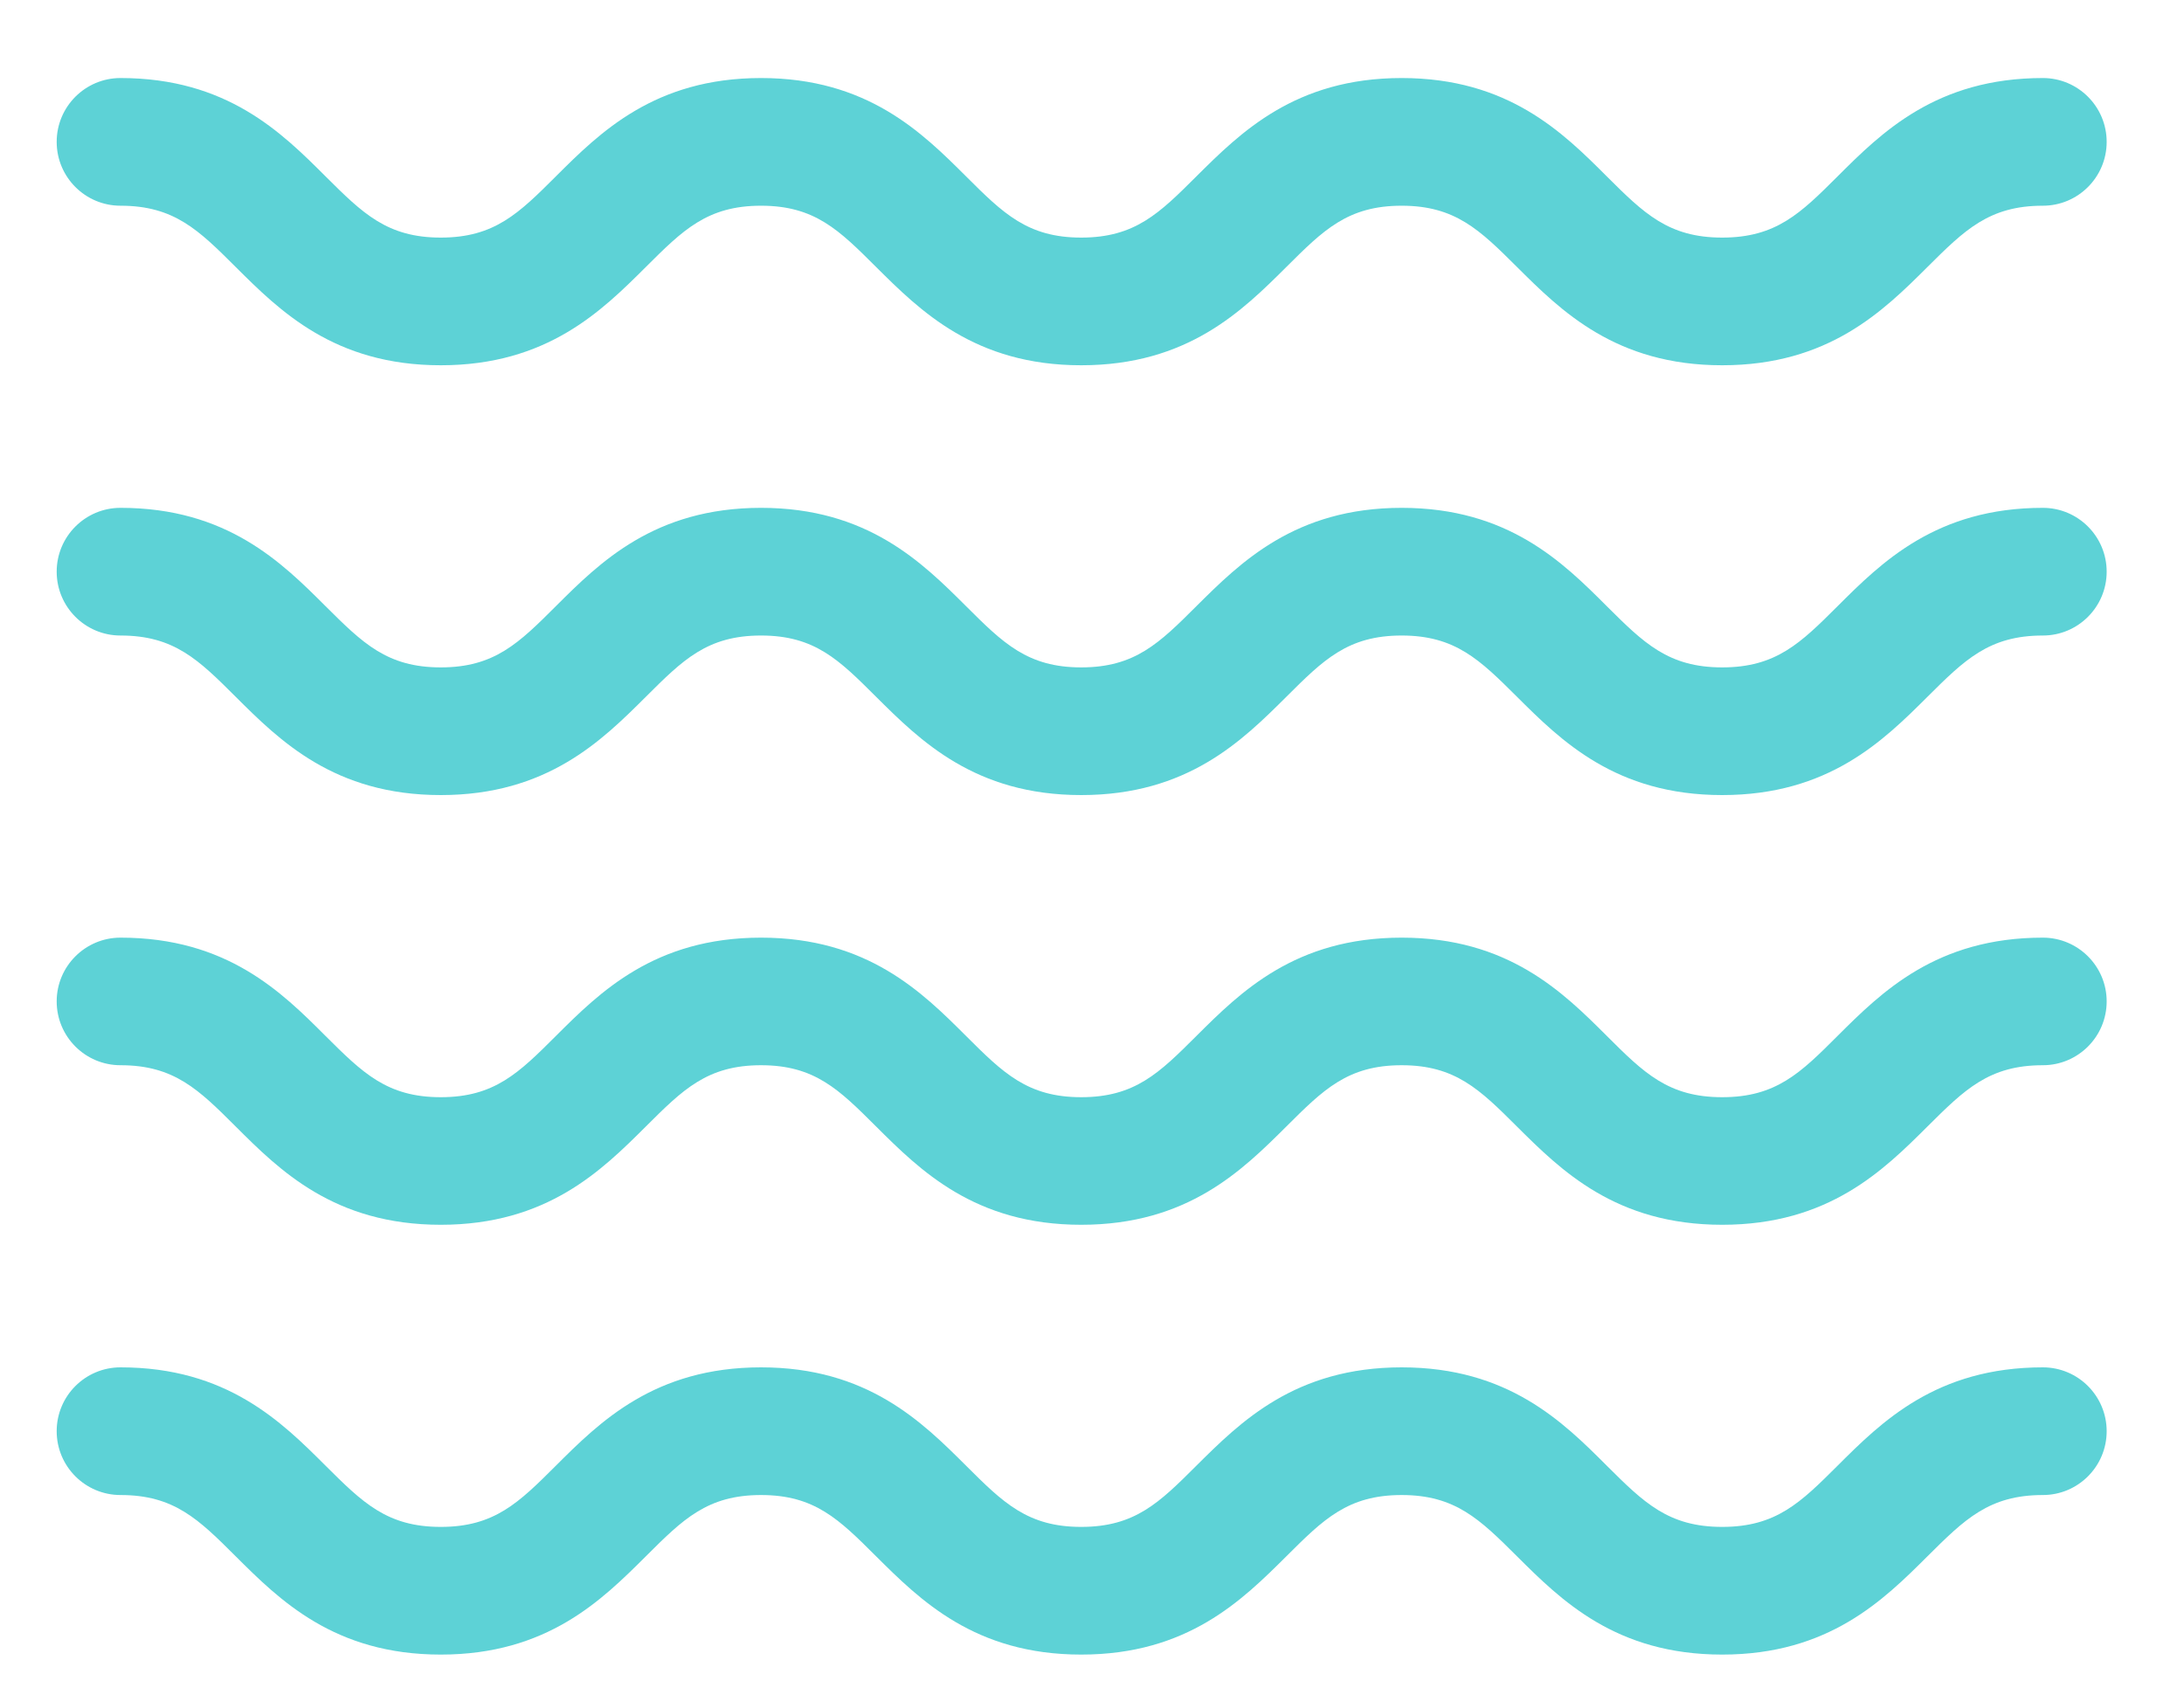
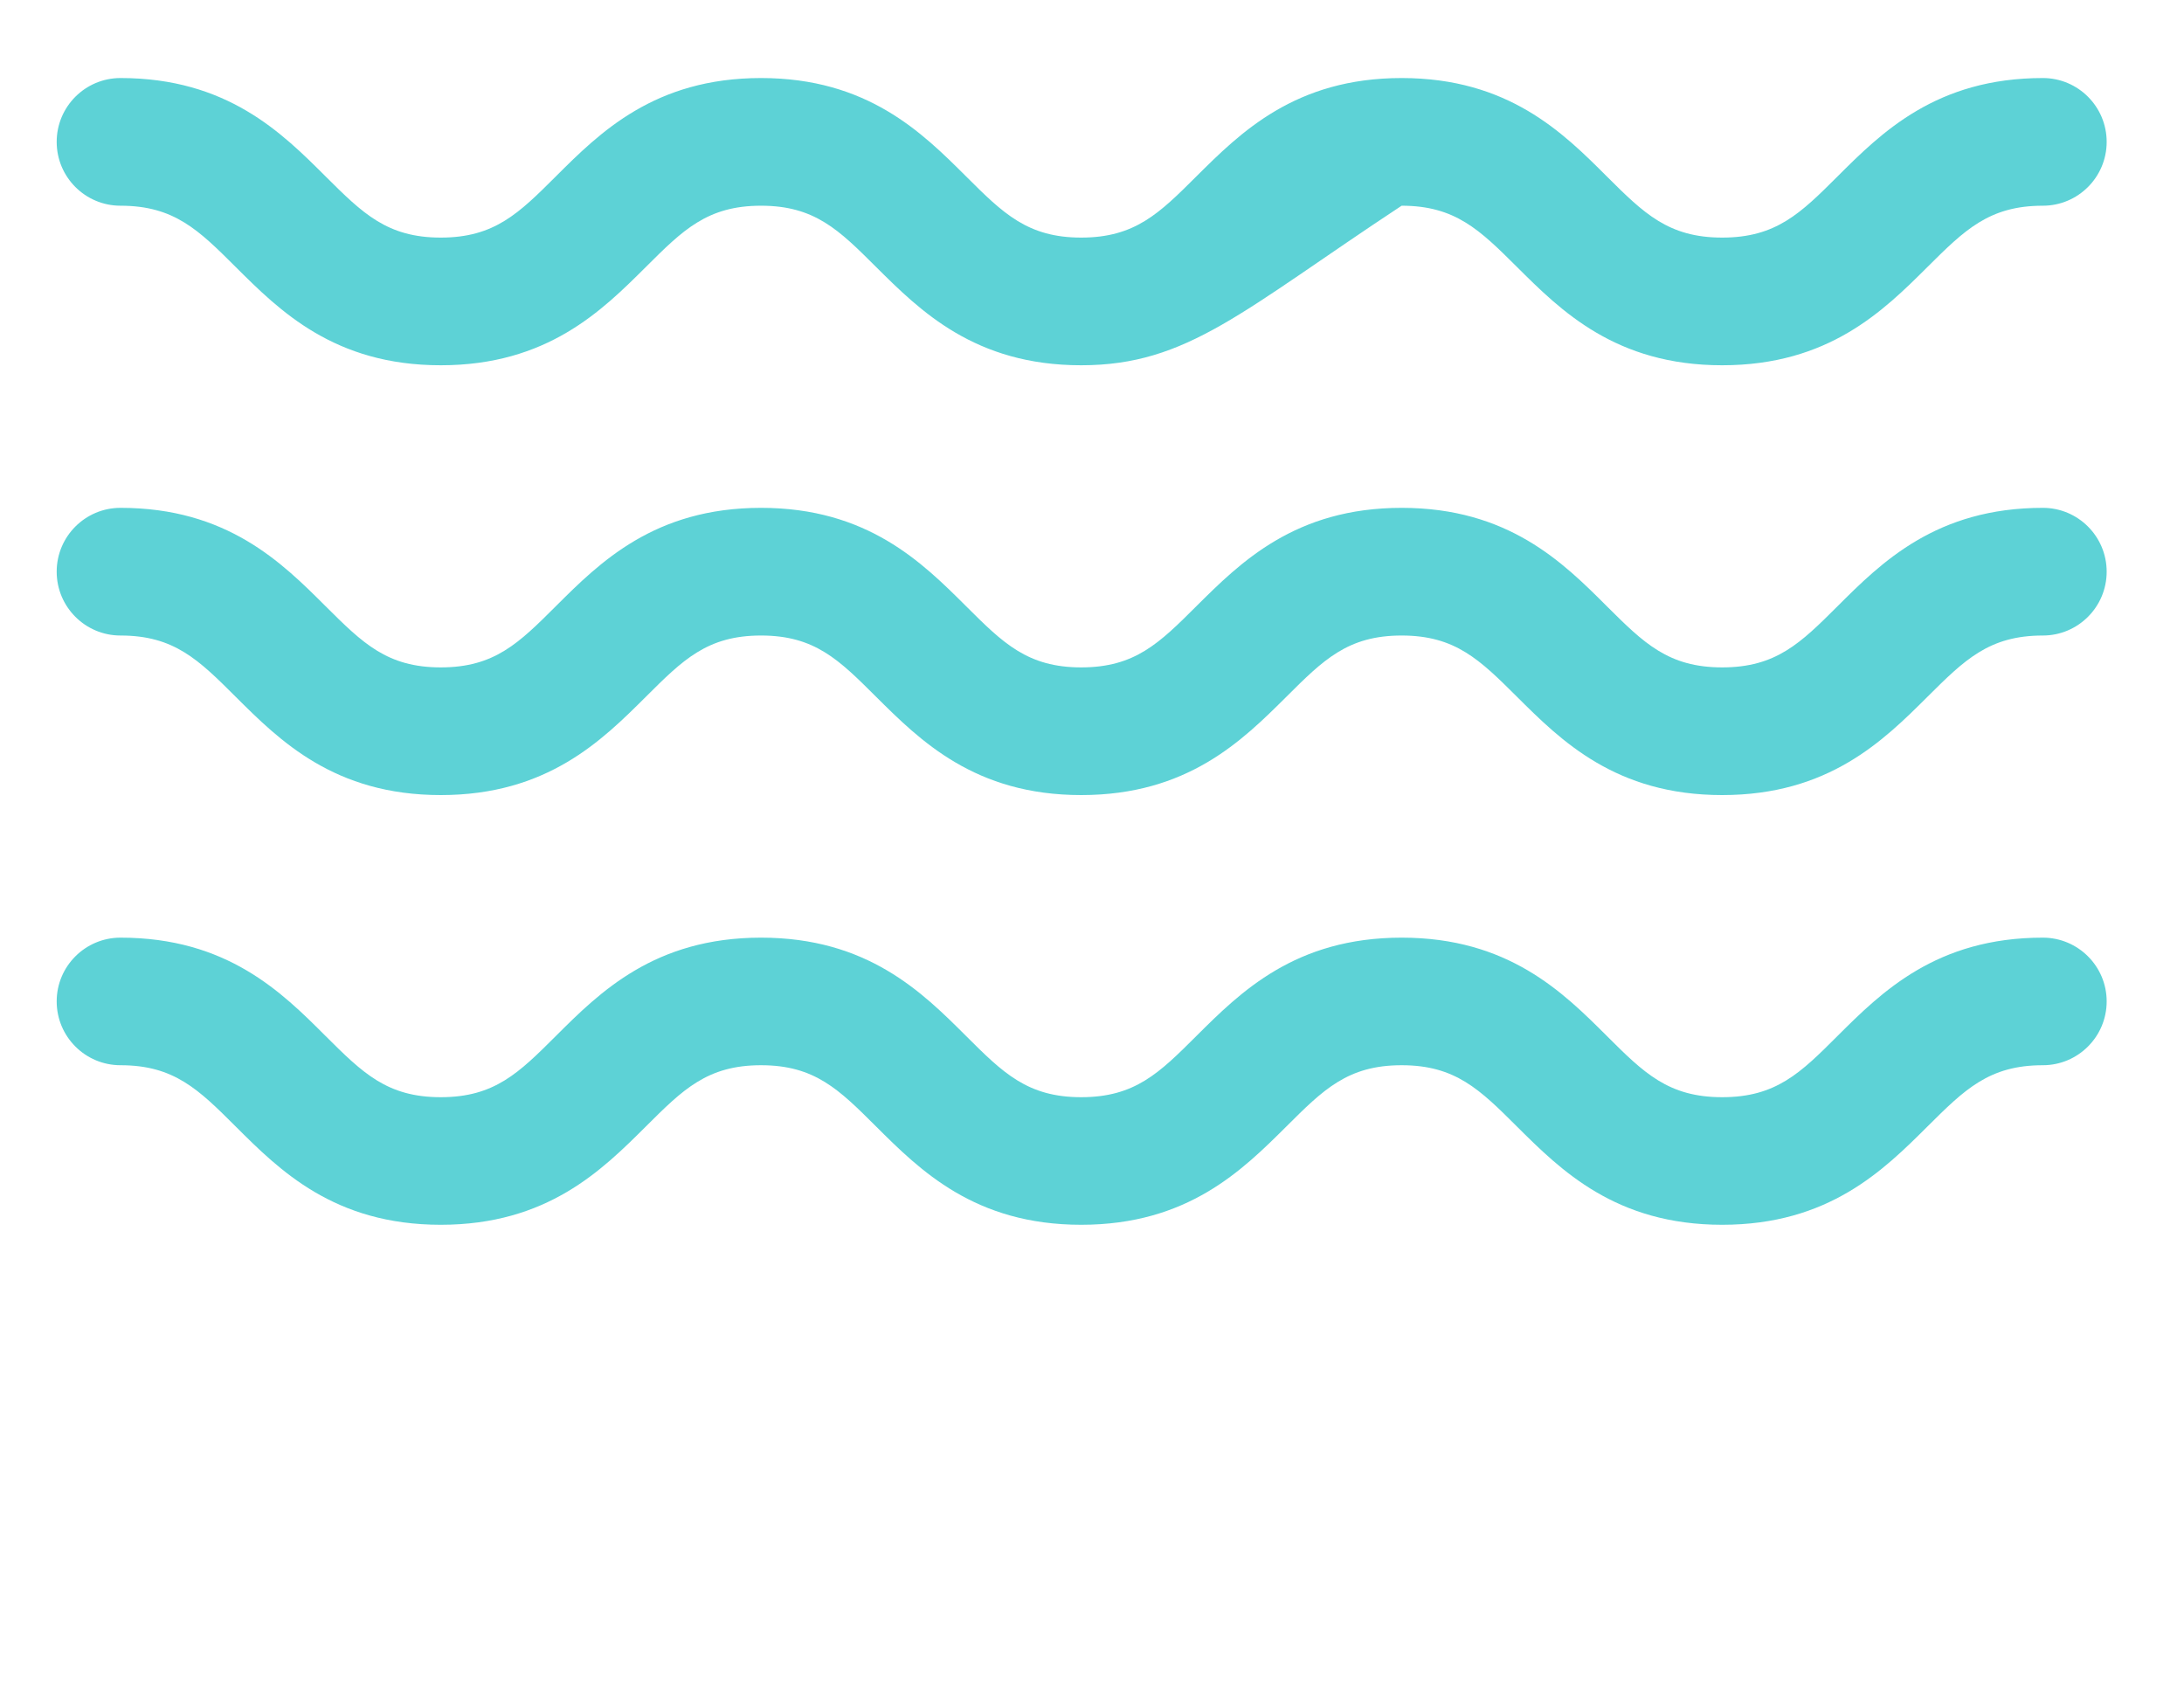
<svg xmlns="http://www.w3.org/2000/svg" width="22px" height="17px" viewBox="0 0 22 17" version="1.1">
  <title>AD337440-2D52-4AC7-B402-1475746AADBD@1x</title>
  <desc>Created with sketchtool.</desc>
  <g id="Desktop" stroke="none" stroke-width="1" fill="none" fill-rule="evenodd">
    <g id="Services-List-v3" transform="translate(-551, -1557)" fill="#5DD2D6">
      <g id="Card-/-Topic-Copy-8" transform="translate(535, 1538)">
        <g id="Icon-/-Title" transform="translate(5, 5)">
          <g id="WAter" transform="translate(11.571, 14.786)">
-             <path d="M16.777,2.893 C15.704,2.893 15.153,2.344 14.709,1.902 C14.336,1.531 14.089,1.286 13.548,1.286 C13.006,1.286 12.76,1.531 12.388,1.902 C11.943,2.344 11.393,2.893 10.32,2.893 C9.248,2.893 8.697,2.343 8.253,1.902 C7.881,1.531 7.636,1.286 7.095,1.286 C6.554,1.286 6.308,1.531 5.936,1.902 C5.492,2.344 4.941,2.893 3.869,2.893 C2.796,2.893 2.245,2.343 1.802,1.902 C1.43,1.531 1.183,1.286 0.643,1.286 C0.288,1.286 -0,0.998 -0,0.643 C-0,0.288 0.288,0 0.643,0 C1.715,0 2.267,0.55 2.709,0.991 C3.082,1.362 3.328,1.607 3.869,1.607 C4.41,1.607 4.656,1.362 5.028,0.991 C5.471,0.549 6.023,0 7.095,0 C8.167,0 8.718,0.55 9.161,0.991 C9.533,1.362 9.78,1.607 10.32,1.607 C10.862,1.607 11.108,1.362 11.48,0.991 C11.924,0.55 12.475,0 13.548,0 C14.621,0 15.173,0.549 15.615,0.991 C15.988,1.362 16.235,1.607 16.777,1.607 C17.32,1.607 17.567,1.362 17.939,0.991 C18.382,0.549 18.934,0 20.007,0 C20.362,0 20.65,0.288 20.65,0.643 C20.65,0.998 20.362,1.286 20.007,1.286 C19.466,1.286 19.219,1.531 18.846,1.902 C18.402,2.344 17.85,2.893 16.777,2.893" id="Fill-1" />
+             <path d="M16.777,2.893 C15.704,2.893 15.153,2.344 14.709,1.902 C14.336,1.531 14.089,1.286 13.548,1.286 C11.943,2.344 11.393,2.893 10.32,2.893 C9.248,2.893 8.697,2.343 8.253,1.902 C7.881,1.531 7.636,1.286 7.095,1.286 C6.554,1.286 6.308,1.531 5.936,1.902 C5.492,2.344 4.941,2.893 3.869,2.893 C2.796,2.893 2.245,2.343 1.802,1.902 C1.43,1.531 1.183,1.286 0.643,1.286 C0.288,1.286 -0,0.998 -0,0.643 C-0,0.288 0.288,0 0.643,0 C1.715,0 2.267,0.55 2.709,0.991 C3.082,1.362 3.328,1.607 3.869,1.607 C4.41,1.607 4.656,1.362 5.028,0.991 C5.471,0.549 6.023,0 7.095,0 C8.167,0 8.718,0.55 9.161,0.991 C9.533,1.362 9.78,1.607 10.32,1.607 C10.862,1.607 11.108,1.362 11.48,0.991 C11.924,0.55 12.475,0 13.548,0 C14.621,0 15.173,0.549 15.615,0.991 C15.988,1.362 16.235,1.607 16.777,1.607 C17.32,1.607 17.567,1.362 17.939,0.991 C18.382,0.549 18.934,0 20.007,0 C20.362,0 20.65,0.288 20.65,0.643 C20.65,0.998 20.362,1.286 20.007,1.286 C19.466,1.286 19.219,1.531 18.846,1.902 C18.402,2.344 17.85,2.893 16.777,2.893" id="Fill-1" />
            <path d="M16.777,7.222 C15.704,7.222 15.153,6.673 14.709,6.231 C14.336,5.86 14.089,5.615 13.548,5.615 C13.006,5.615 12.76,5.86 12.388,6.231 C11.943,6.673 11.393,7.222 10.32,7.222 C9.248,7.222 8.697,6.672 8.253,6.231 C7.881,5.86 7.636,5.615 7.095,5.615 C6.554,5.615 6.308,5.86 5.936,6.231 C5.492,6.673 4.941,7.222 3.869,7.222 C2.796,7.222 2.245,6.672 1.802,6.231 C1.43,5.86 1.183,5.615 0.643,5.615 C0.288,5.615 -0,5.327 -0,4.972 C-0,4.617 0.288,4.329 0.643,4.329 C1.715,4.329 2.267,4.879 2.709,5.32 C3.082,5.691 3.328,5.936 3.869,5.936 C4.41,5.936 4.656,5.691 5.028,5.32 C5.471,4.878 6.023,4.329 7.095,4.329 C8.167,4.329 8.718,4.879 9.161,5.32 C9.533,5.691 9.78,5.936 10.32,5.936 C10.862,5.936 11.108,5.691 11.48,5.32 C11.924,4.879 12.475,4.329 13.548,4.329 C14.621,4.329 15.173,4.878 15.615,5.32 C15.988,5.691 16.235,5.936 16.777,5.936 C17.32,5.936 17.567,5.691 17.939,5.32 C18.382,4.878 18.934,4.329 20.007,4.329 C20.362,4.329 20.65,4.617 20.65,4.972 C20.65,5.327 20.362,5.615 20.007,5.615 C19.466,5.615 19.219,5.86 18.846,6.231 C18.402,6.673 17.85,7.222 16.777,7.222" id="Fill-4" />
            <path d="M16.777,11.55 C15.704,11.55 15.153,11.001 14.709,10.56 C14.336,10.188 14.089,9.943 13.548,9.943 C13.006,9.943 12.76,10.188 12.388,10.559 C11.943,11.001 11.393,11.55 10.32,11.55 C9.248,11.55 8.697,11.001 8.253,10.559 C7.881,10.188 7.636,9.943 7.095,9.943 C6.554,9.943 6.308,10.188 5.936,10.559 C5.492,11.001 4.941,11.55 3.869,11.55 C2.796,11.55 2.245,11.001 1.802,10.559 C1.43,10.188 1.183,9.943 0.643,9.943 C0.288,9.943 -0,9.655 -0,9.3 C-0,8.946 0.288,8.658 0.643,8.658 C1.715,8.658 2.267,9.207 2.709,9.649 C3.082,10.02 3.328,10.265 3.869,10.265 C4.41,10.265 4.656,10.02 5.028,9.649 C5.471,9.207 6.023,8.658 7.095,8.658 C8.167,8.658 8.718,9.207 9.161,9.649 C9.533,10.02 9.78,10.265 10.32,10.265 C10.862,10.265 11.108,10.02 11.48,9.649 C11.924,9.207 12.475,8.658 13.548,8.658 C14.621,8.658 15.173,9.207 15.615,9.648 C15.988,10.02 16.235,10.265 16.777,10.265 C17.32,10.265 17.567,10.02 17.939,9.648 C18.382,9.207 18.934,8.658 20.007,8.658 C20.362,8.658 20.65,8.946 20.65,9.3 C20.65,9.655 20.362,9.943 20.007,9.943 C19.466,9.943 19.219,10.188 18.846,10.559 C18.402,11.001 17.85,11.55 16.777,11.55" id="Fill-7" />
-             <path d="M16.777,15.879 C15.704,15.879 15.153,15.33 14.709,14.888 C14.336,14.517 14.089,14.272 13.548,14.272 C13.006,14.272 12.76,14.517 12.388,14.888 C11.943,15.33 11.393,15.879 10.32,15.879 C9.248,15.879 8.697,15.329 8.253,14.888 C7.881,14.517 7.636,14.272 7.095,14.272 C6.554,14.272 6.308,14.517 5.936,14.888 C5.492,15.33 4.941,15.879 3.869,15.879 C2.796,15.879 2.245,15.329 1.802,14.888 C1.43,14.517 1.183,14.272 0.643,14.272 C0.288,14.272 -0,13.984 -0,13.629 C-0,13.274 0.288,12.986 0.643,12.986 C1.715,12.986 2.267,13.536 2.709,13.977 C3.082,14.348 3.328,14.593 3.869,14.593 C4.41,14.593 4.656,14.348 5.028,13.977 C5.471,13.535 6.023,12.986 7.095,12.986 C8.167,12.986 8.718,13.536 9.161,13.977 C9.533,14.348 9.78,14.593 10.32,14.593 C10.862,14.593 11.108,14.348 11.48,13.977 C11.924,13.536 12.475,12.986 13.548,12.986 C14.621,12.986 15.173,13.535 15.615,13.977 C15.988,14.348 16.235,14.593 16.777,14.593 C17.32,14.593 17.567,14.348 17.939,13.977 C18.382,13.535 18.934,12.986 20.007,12.986 C20.362,12.986 20.65,13.274 20.65,13.629 C20.65,13.984 20.362,14.272 20.007,14.272 C19.466,14.272 19.219,14.517 18.846,14.888 C18.402,15.33 17.85,15.879 16.777,15.879" id="Fill-10" />
          </g>
        </g>
      </g>
    </g>
  </g>
</svg>